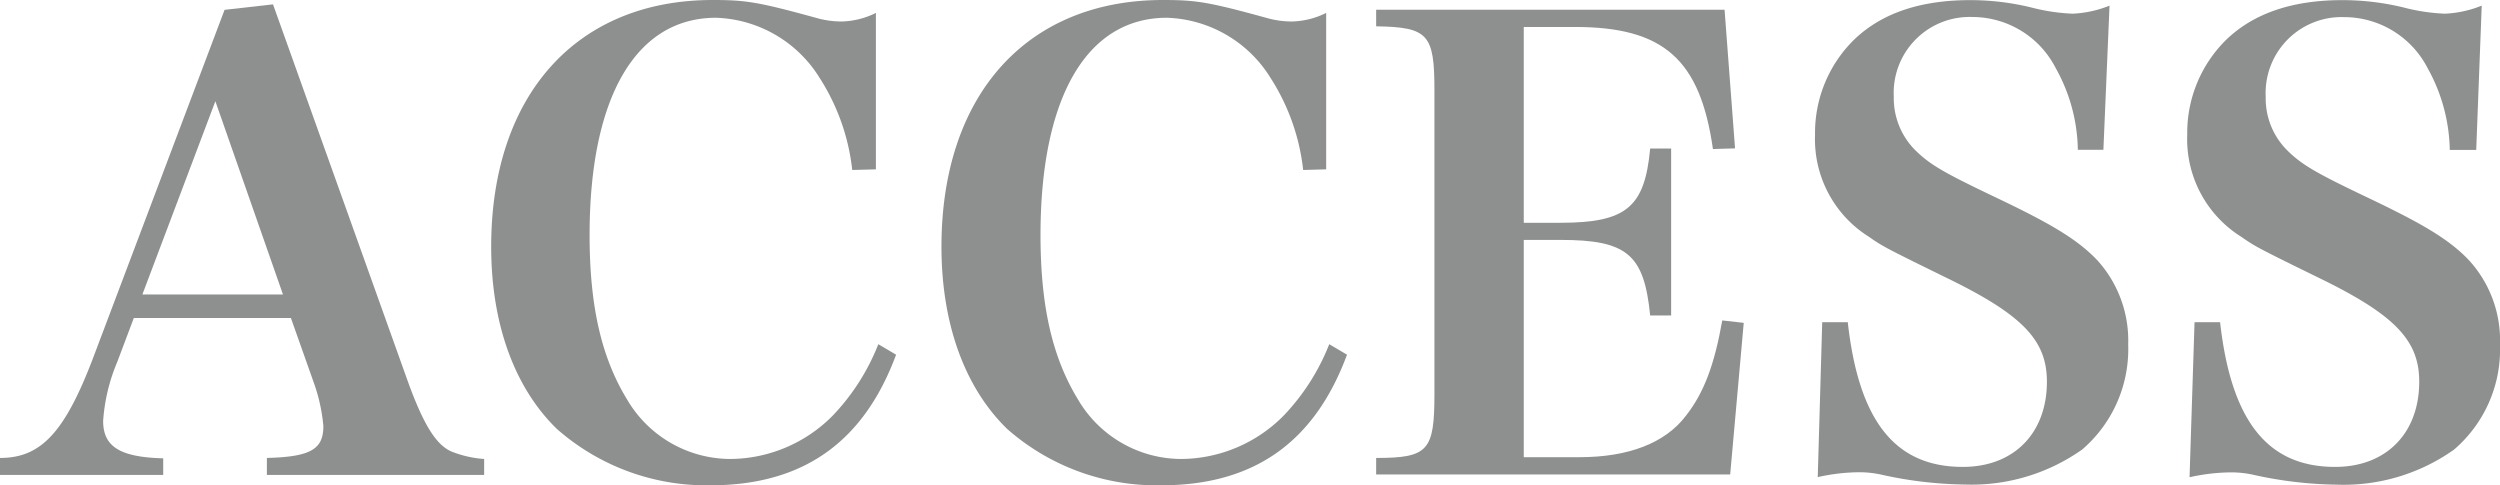
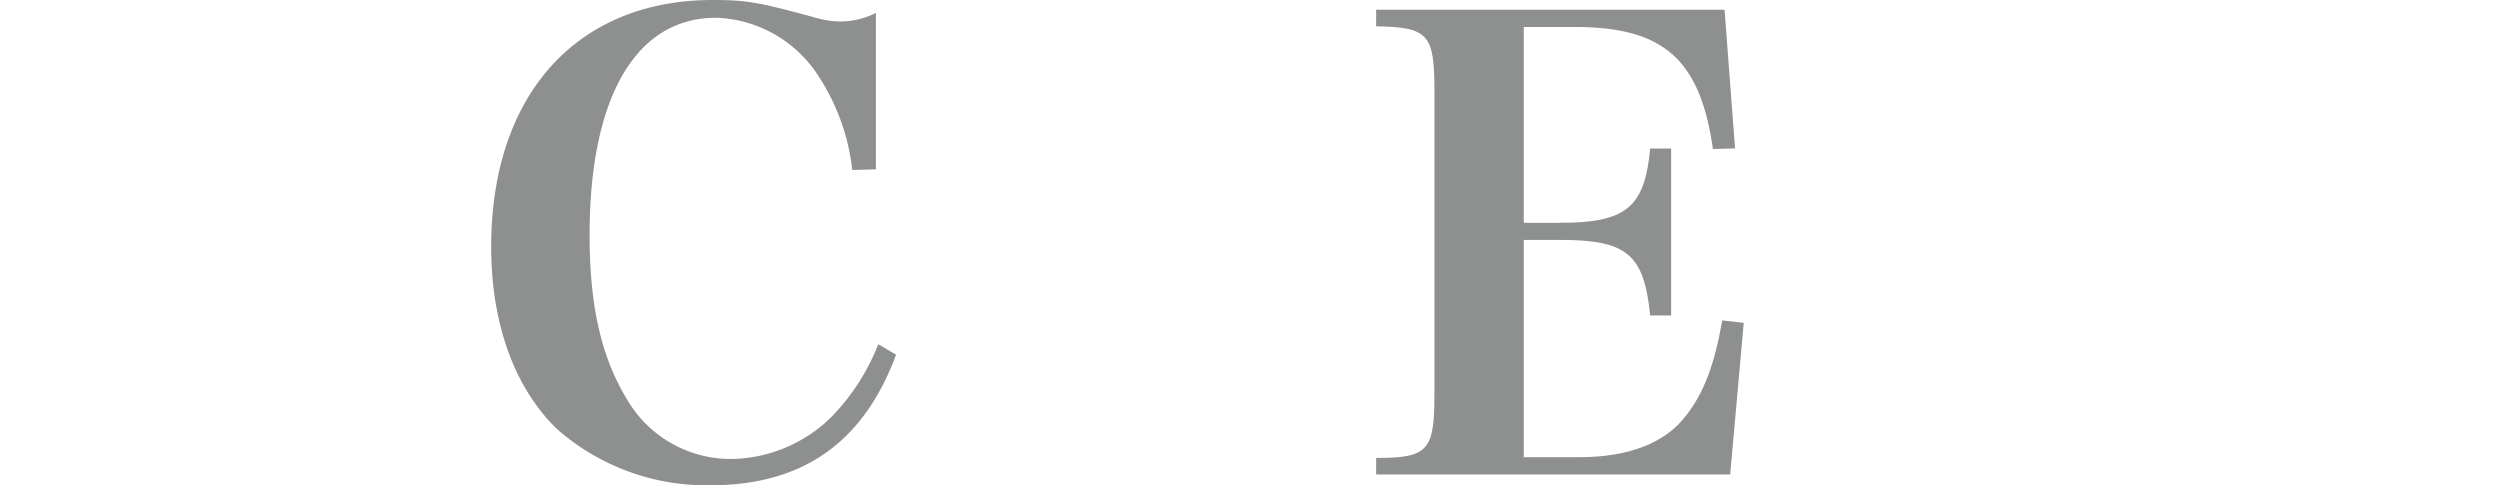
<svg xmlns="http://www.w3.org/2000/svg" id="レイヤー_1" data-name="レイヤー 1" viewBox="0 0 195.6 37.97">
  <defs>
    <style>.cls-1{fill:#8e9090;}</style>
  </defs>
  <title>txt_access</title>
-   <path class="cls-1" d="M284.6,541.5a14.33,14.33,0,0,0-1.1,4.6c0,2,1.29,2.84,4.7,2.93v1.3H275.43V549c3.22,0,5.09-2,7.35-8L293,513.94l3.79-.43,10.61,29.67c1.2,3.26,2.16,4.8,3.36,5.32a8.52,8.52,0,0,0,2.55.58v1.25h-17V549c3.41-.09,4.42-.67,4.42-2.49a13.58,13.58,0,0,0-.77-3.46l-1.77-5H285.9Zm7.68-20.41-5.71,15.12h11Z" transform="translate(-275.43 -513.17)" />
  <path class="cls-1" d="M342.11,526.47a16.68,16.68,0,0,0-2.55-7.2,9.9,9.9,0,0,0-8.11-4.71c-6.29,0-9.89,6.25-9.89,17,0,5.52.91,9.55,2.93,12.86a9.39,9.39,0,0,0,8.11,4.66,11.36,11.36,0,0,0,8-3.41,17.15,17.15,0,0,0,3.55-5.57l1.39.82c-2.54,6.86-7.29,10.22-14.54,10.22a17.7,17.7,0,0,1-12-4.41c-3.31-3.22-5.14-8.21-5.14-14.26,0-11.86,6.68-19.3,17.33-19.3,2.59,0,3.55.15,8.07,1.39a7.07,7.07,0,0,0,2.06.29,6.28,6.28,0,0,0,2.64-.67v12.24Z" transform="translate(-275.43 -513.17)" />
-   <path class="cls-1" d="M377.39,526.47a16.68,16.68,0,0,0-2.55-7.2,9.9,9.9,0,0,0-8.11-4.71c-6.29,0-9.89,6.25-9.89,17,0,5.52.91,9.55,2.93,12.86a9.39,9.39,0,0,0,8.11,4.66,11.36,11.36,0,0,0,8-3.41,17.15,17.15,0,0,0,3.55-5.57l1.39.82c-2.54,6.86-7.29,10.22-14.54,10.22a17.7,17.7,0,0,1-12.05-4.41c-3.31-3.22-5.14-8.21-5.14-14.26,0-11.86,6.67-19.3,17.33-19.3,2.59,0,3.55.15,8.07,1.39a7.07,7.07,0,0,0,2.06.29,6.31,6.31,0,0,0,2.64-.67v12.24Z" transform="translate(-275.43 -513.17)" />
  <path class="cls-1" d="M383.1,549c4.08,0,4.56-.57,4.56-5V520.23c0-4.37-.48-4.94-4.56-5v-1.3h27.26l.82,10.85-1.73.05c-1-7-3.84-9.55-10.8-9.55h-4V530.6h2.84c5.18,0,6.62-1.2,7.05-5.81h1.64v13.06h-1.64c-.48-4.8-1.82-5.91-7.05-5.91h-2.84v17H399c3.84,0,6.72-1.1,8.35-3.26,1.39-1.78,2.21-3.94,2.83-7.44l1.68.19-1.06,11.86H383.1Z" transform="translate(-275.43 -513.17)" />
-   <path class="cls-1" d="M418,538.38h2c.86,7.72,3.69,11.32,9,11.32,4,0,6.58-2.64,6.58-6.67,0-3.17-1.82-5.14-7.44-7.92-5.18-2.54-5.38-2.64-6.48-3.41a9,9,0,0,1-4.22-8,10.2,10.2,0,0,1,3.07-7.44c2.16-2.07,5.18-3.08,9.07-3.08a20.12,20.12,0,0,1,4.8.58,15.08,15.08,0,0,0,3.22.48,8.68,8.68,0,0,0,2.88-.63L440,524.89H438a13.45,13.45,0,0,0-1.73-6.39,7.33,7.33,0,0,0-6.53-4,5.94,5.94,0,0,0-6.14,6.24,5.76,5.76,0,0,0,1.63,4.13c1.2,1.2,2.31,1.82,6.44,3.79s6.28,3.21,7.87,4.89a9.35,9.35,0,0,1,2.4,6.58,10.35,10.35,0,0,1-3.6,8.21,15,15,0,0,1-9.17,2.74,31.65,31.65,0,0,1-6.53-.77,7.92,7.92,0,0,0-1.87-.19,15.14,15.14,0,0,0-3.12.38Z" transform="translate(-275.43 -513.17)" />
-   <path class="cls-1" d="M447.13,538.38h2c.87,7.72,3.7,11.32,9,11.32,4,0,6.58-2.64,6.58-6.67,0-3.17-1.83-5.14-7.44-7.92-5.19-2.54-5.38-2.64-6.48-3.41a9,9,0,0,1-4.23-8,10.2,10.2,0,0,1,3.07-7.44c2.16-2.07,5.19-3.08,9.08-3.08a20.24,20.24,0,0,1,4.8.58,14.94,14.94,0,0,0,3.21.48,8.63,8.63,0,0,0,2.88-.63l-.43,11.29H467.1a13.56,13.56,0,0,0-1.73-6.39,7.34,7.34,0,0,0-6.53-4,5.94,5.94,0,0,0-6.14,6.24,5.72,5.72,0,0,0,1.63,4.13c1.2,1.2,2.3,1.82,6.43,3.79s6.29,3.21,7.87,4.89a9.3,9.3,0,0,1,2.4,6.58,10.32,10.32,0,0,1-3.6,8.21,14.93,14.93,0,0,1-9.17,2.74,31.65,31.65,0,0,1-6.52-.77,8,8,0,0,0-1.88-.19,15.21,15.21,0,0,0-3.12.38Z" transform="translate(-275.43 -513.17)" />
</svg>